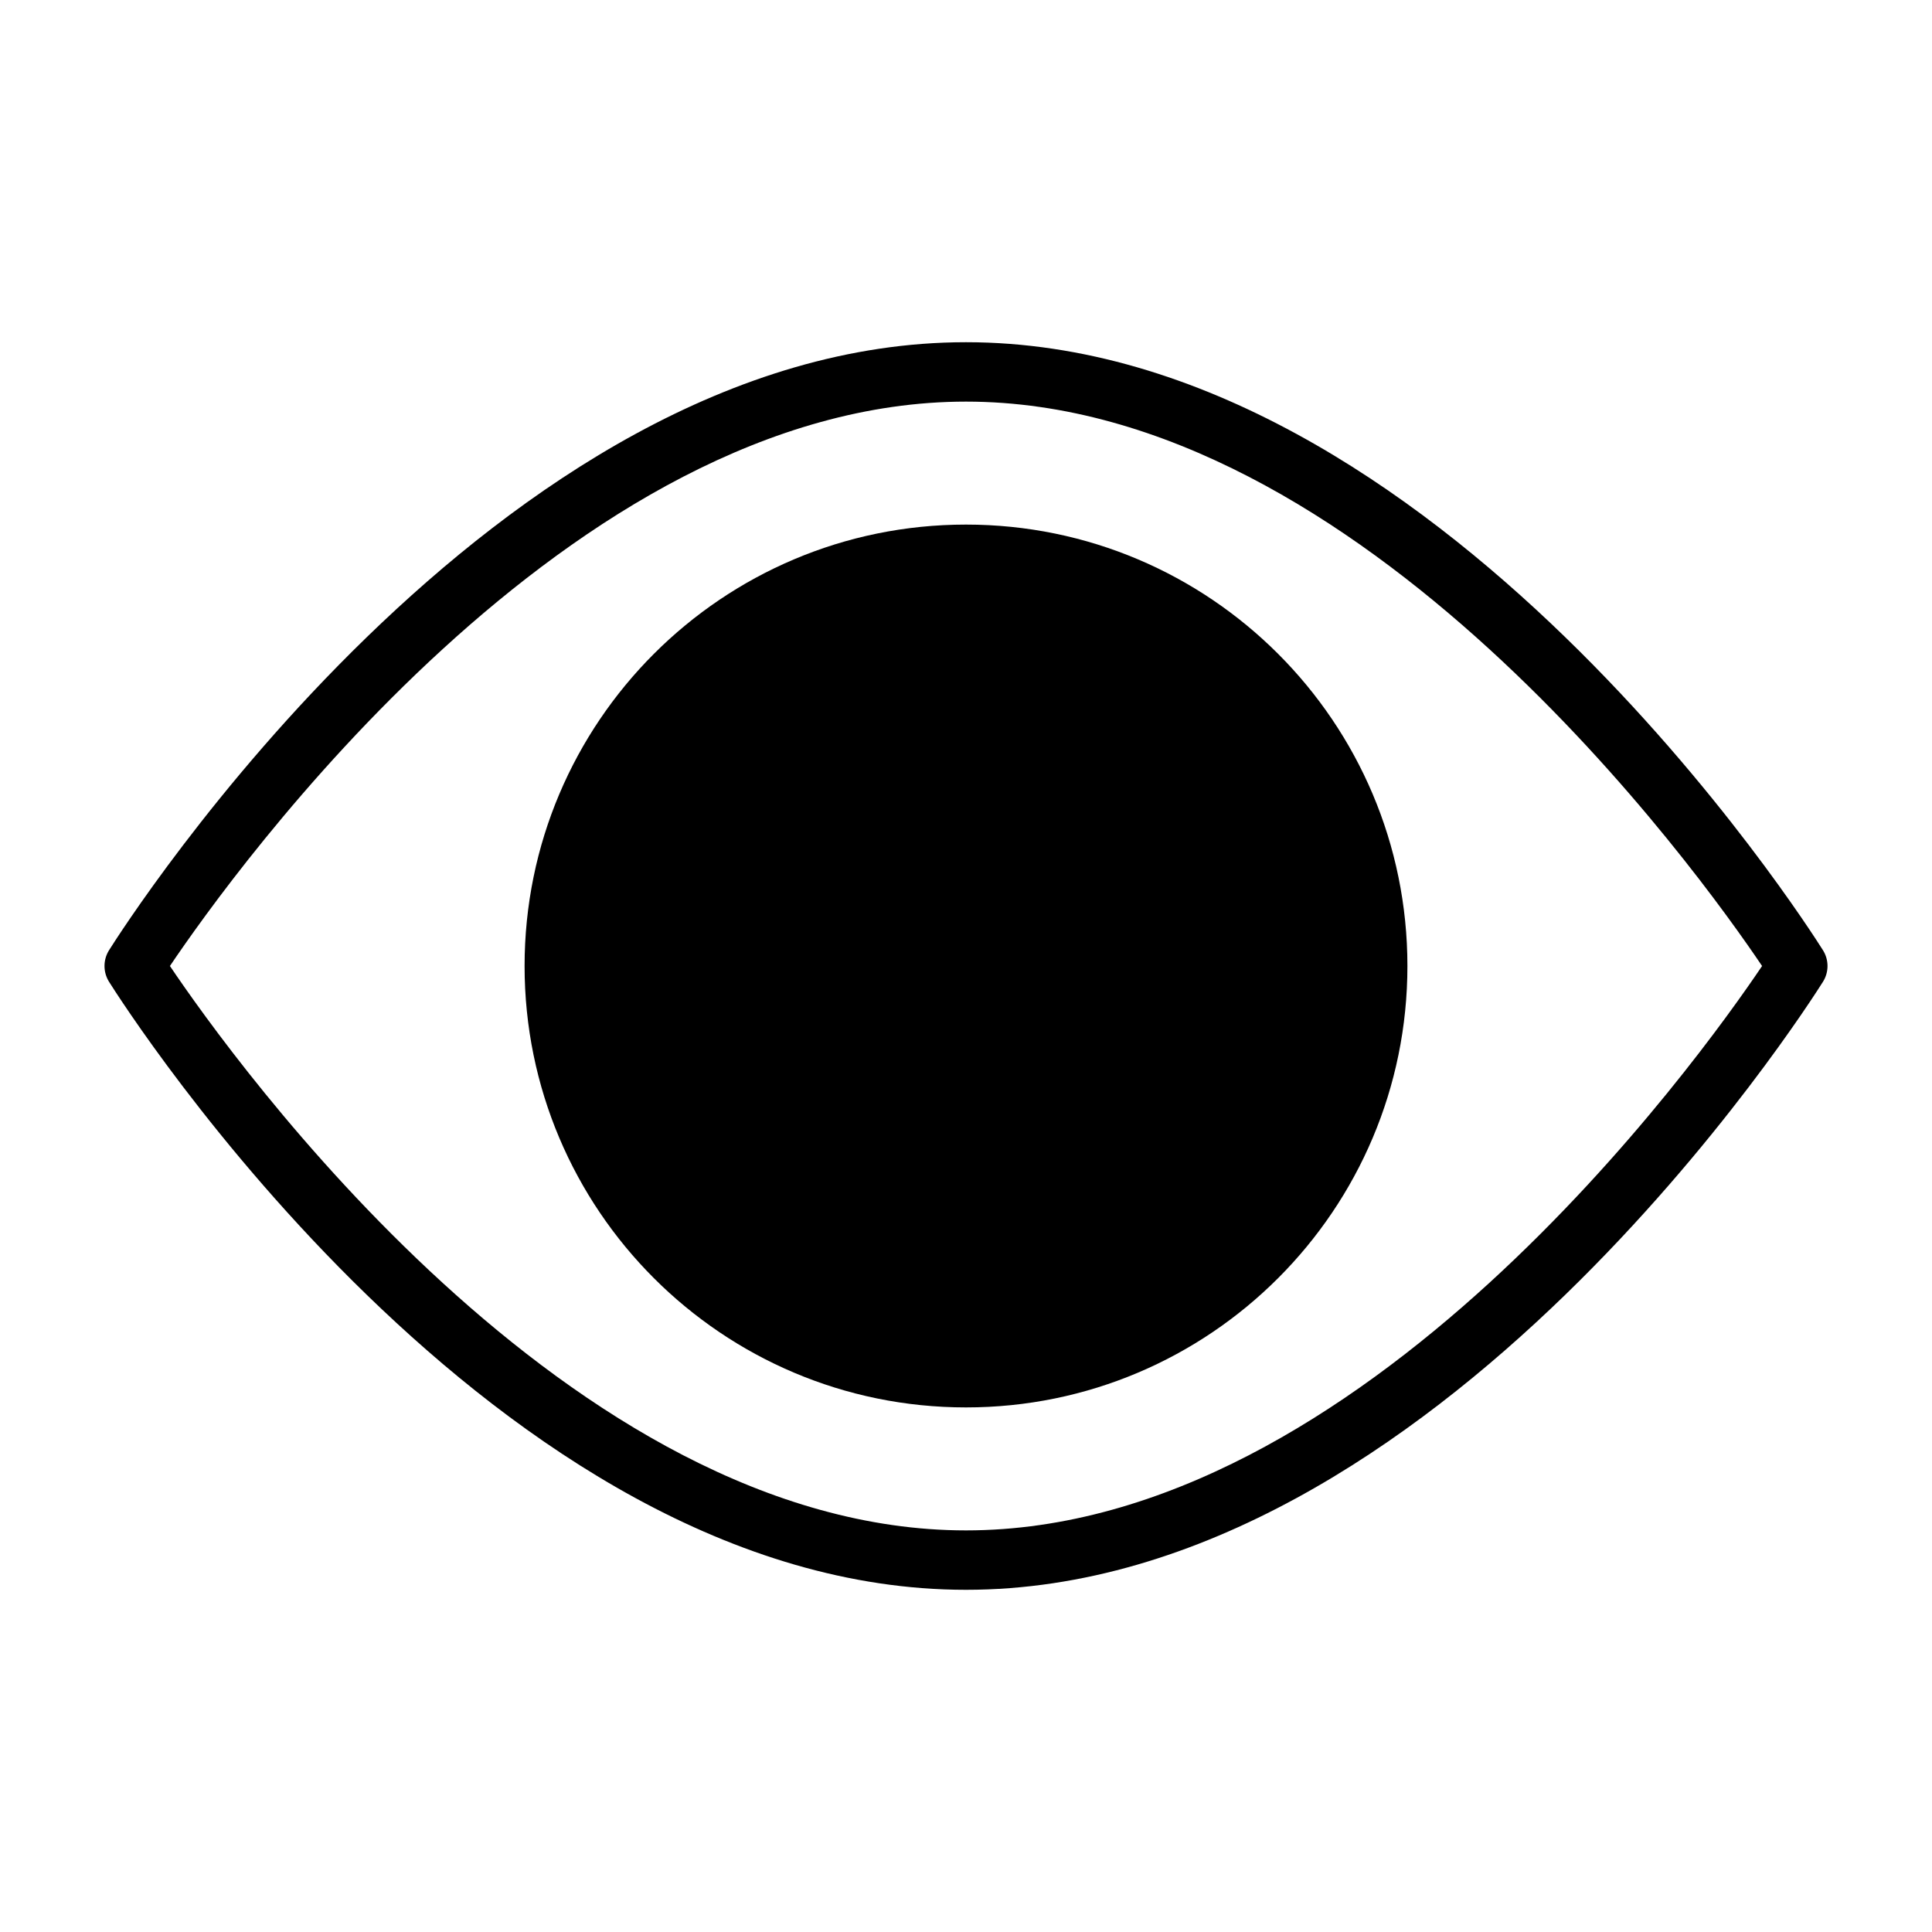
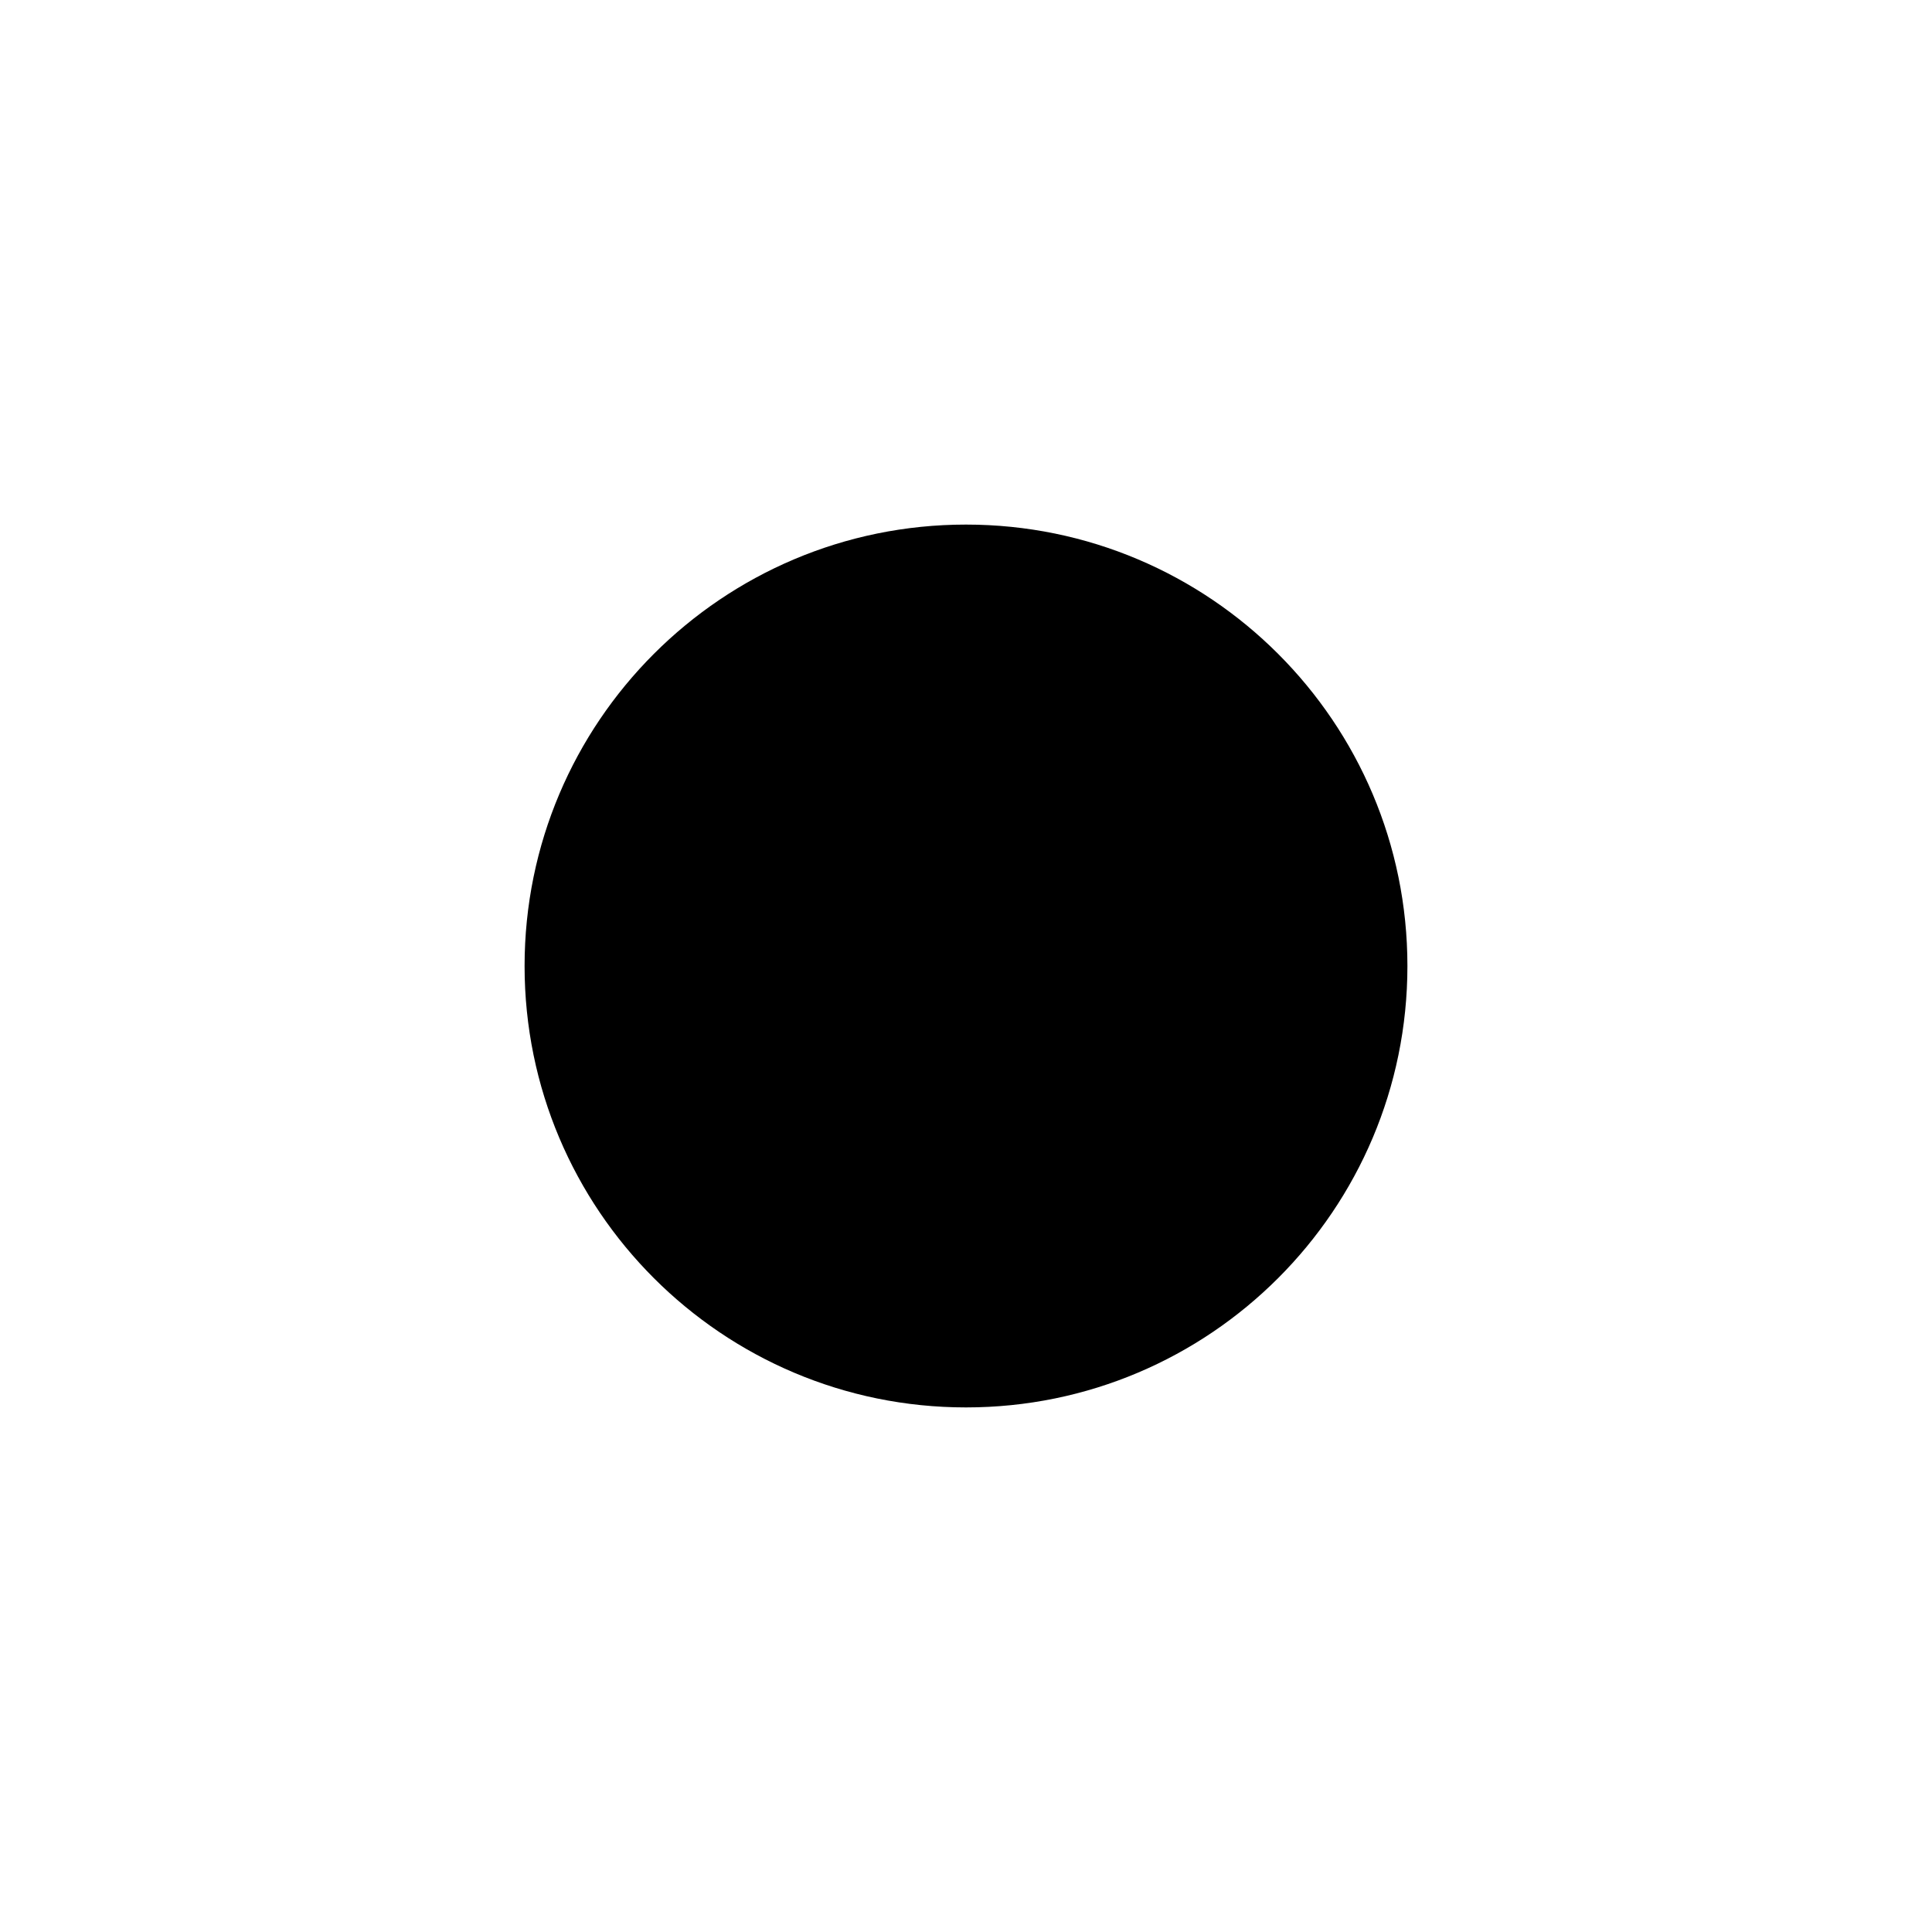
<svg xmlns="http://www.w3.org/2000/svg" fill="#000000" width="800px" height="800px" version="1.1" viewBox="144 144 512 512">
  <g>
-     <path d="m627.11 395.83c-4.172-6.613-102.49-161.14-227.11-161.14-124.62 0-222.94 154.53-227.11 161.14-1.594 2.551-1.594 5.789 0 8.344 4.172 6.609 102.49 161.14 227.11 161.14 124.61 0 222.93-154.53 227.11-161.14 1.598-2.555 1.598-5.793 0-8.344zm-227.11 153.74c-105.02 0-194.36-124.93-210.97-149.57 16.609-24.641 105.96-149.57 210.97-149.57 105.01 0 194.36 124.93 210.97 149.57-16.609 24.637-105.96 149.57-210.97 149.57z" />
    <path d="m516.98 400c0 64.605-52.371 116.98-116.98 116.98s-116.98-52.371-116.98-116.98 52.375-116.98 116.98-116.98 116.98 52.375 116.98 116.98" />
  </g>
</svg>